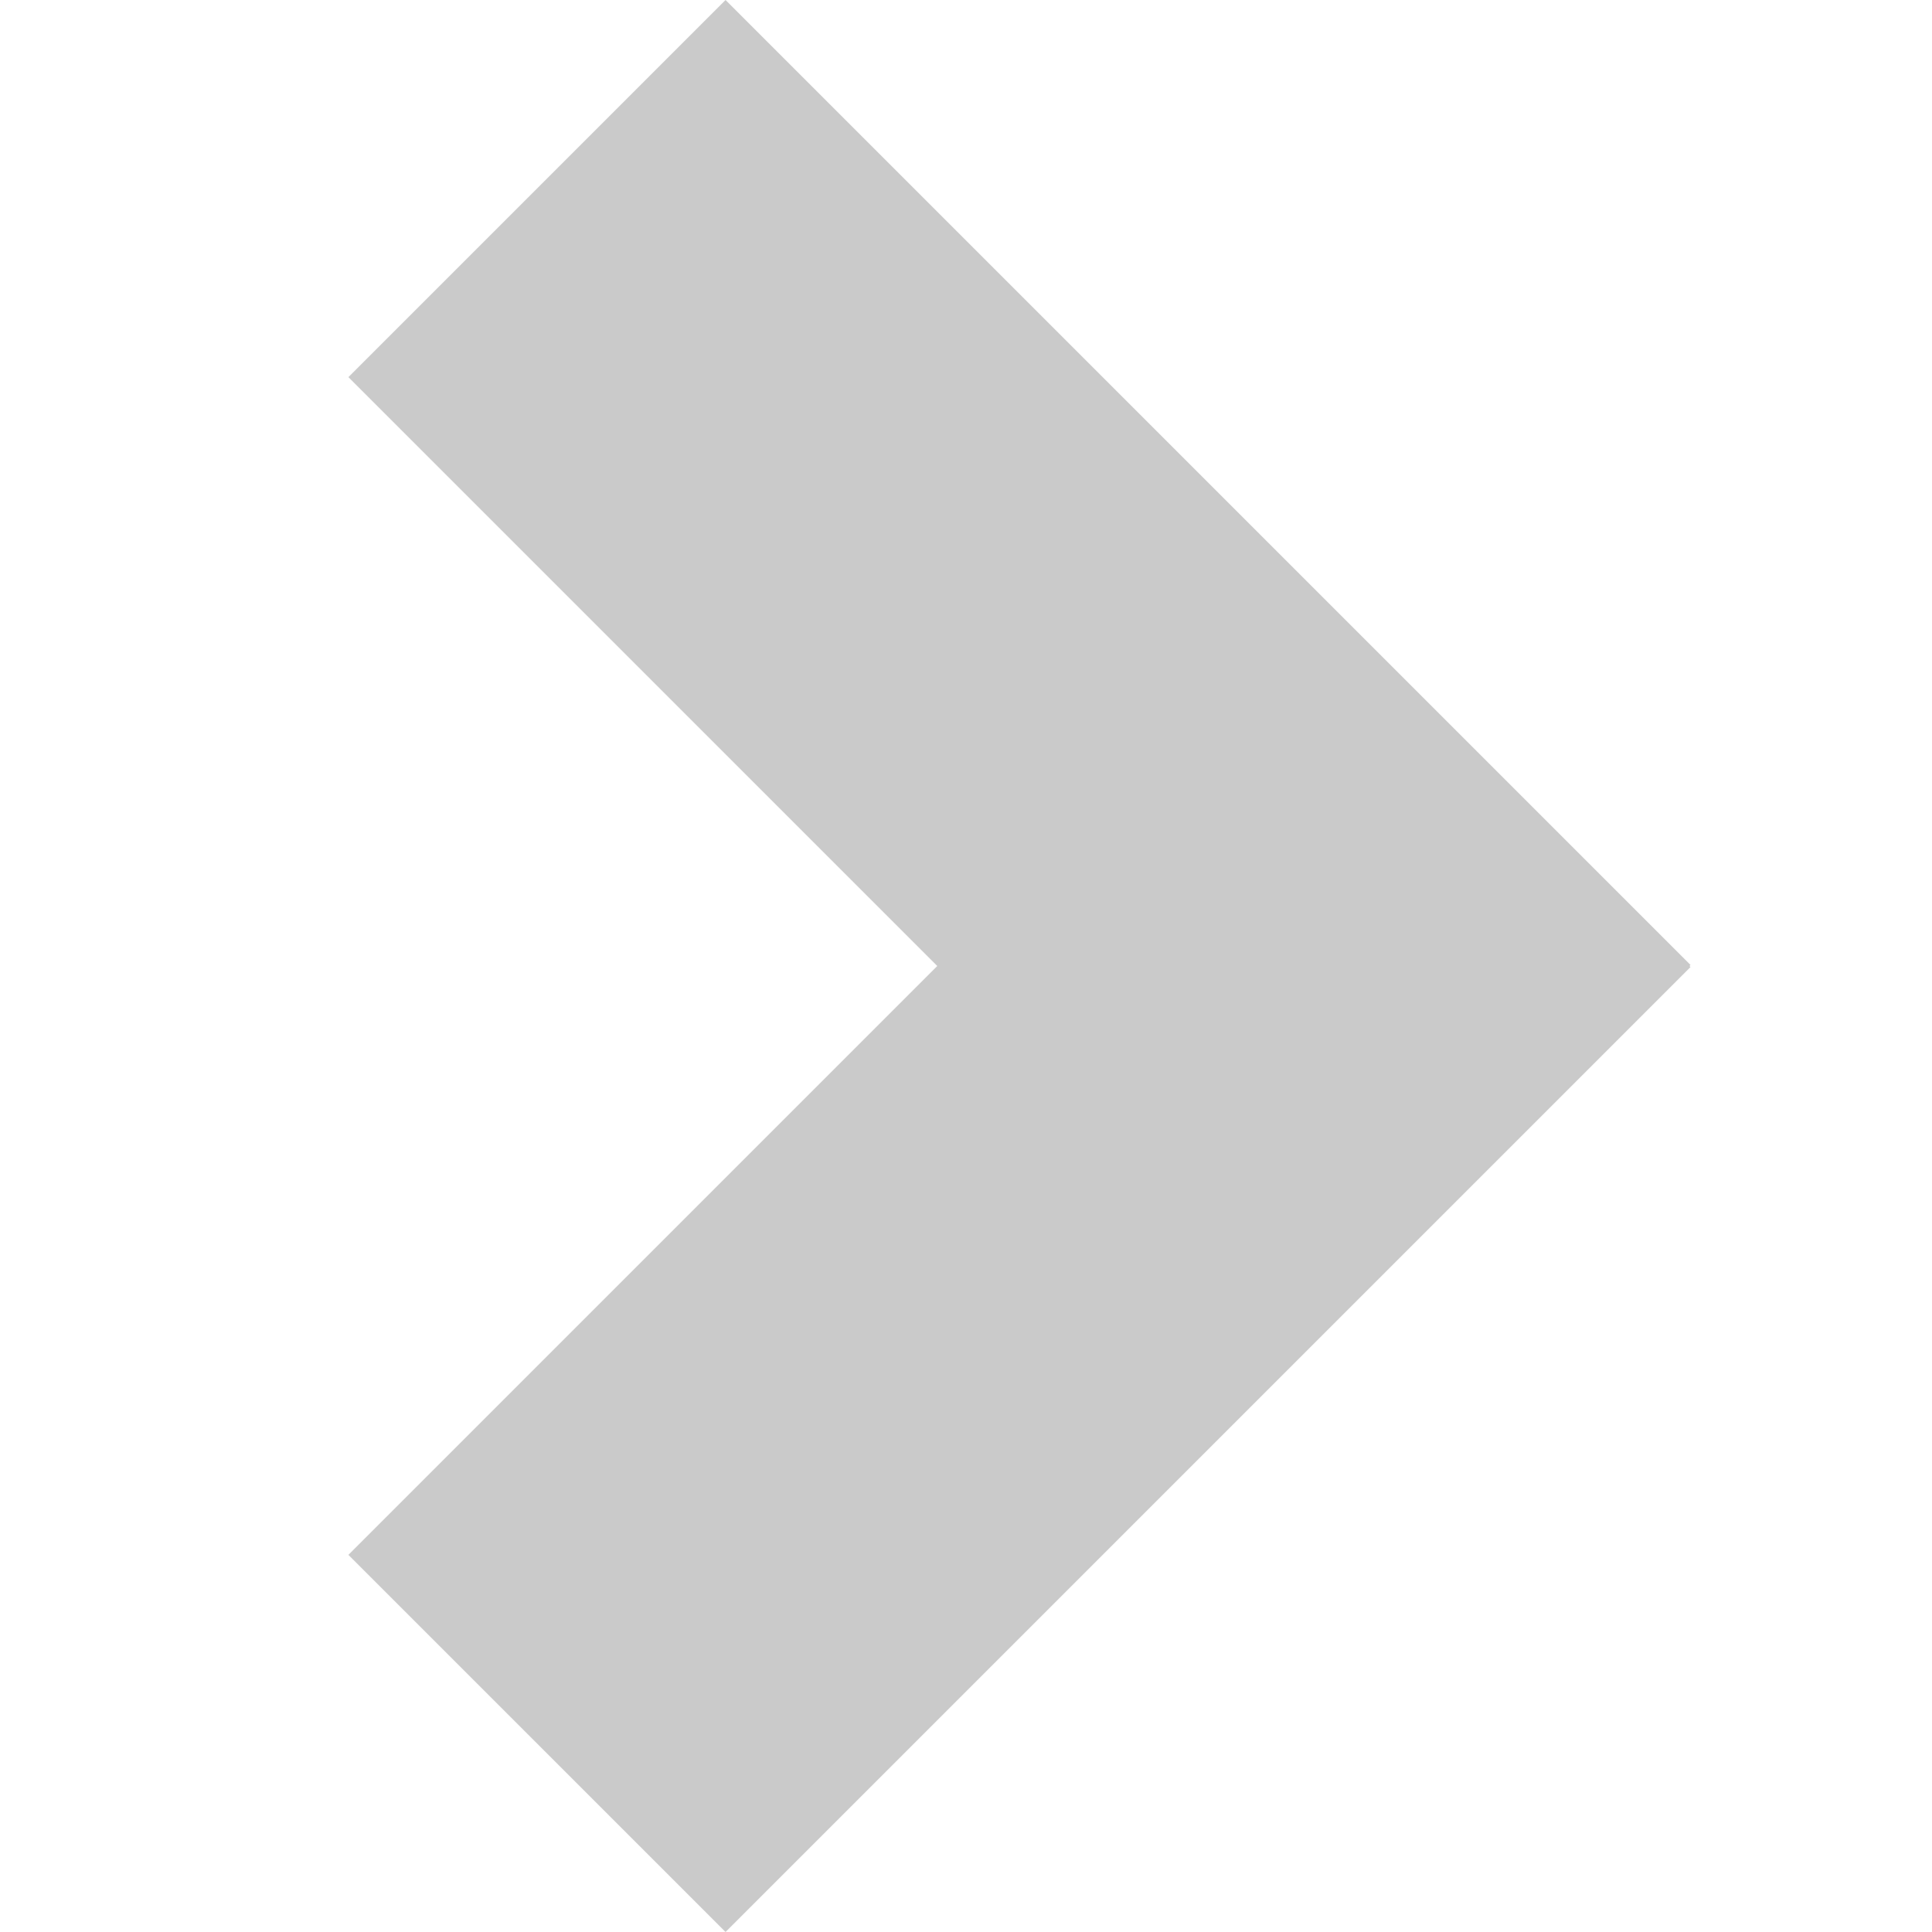
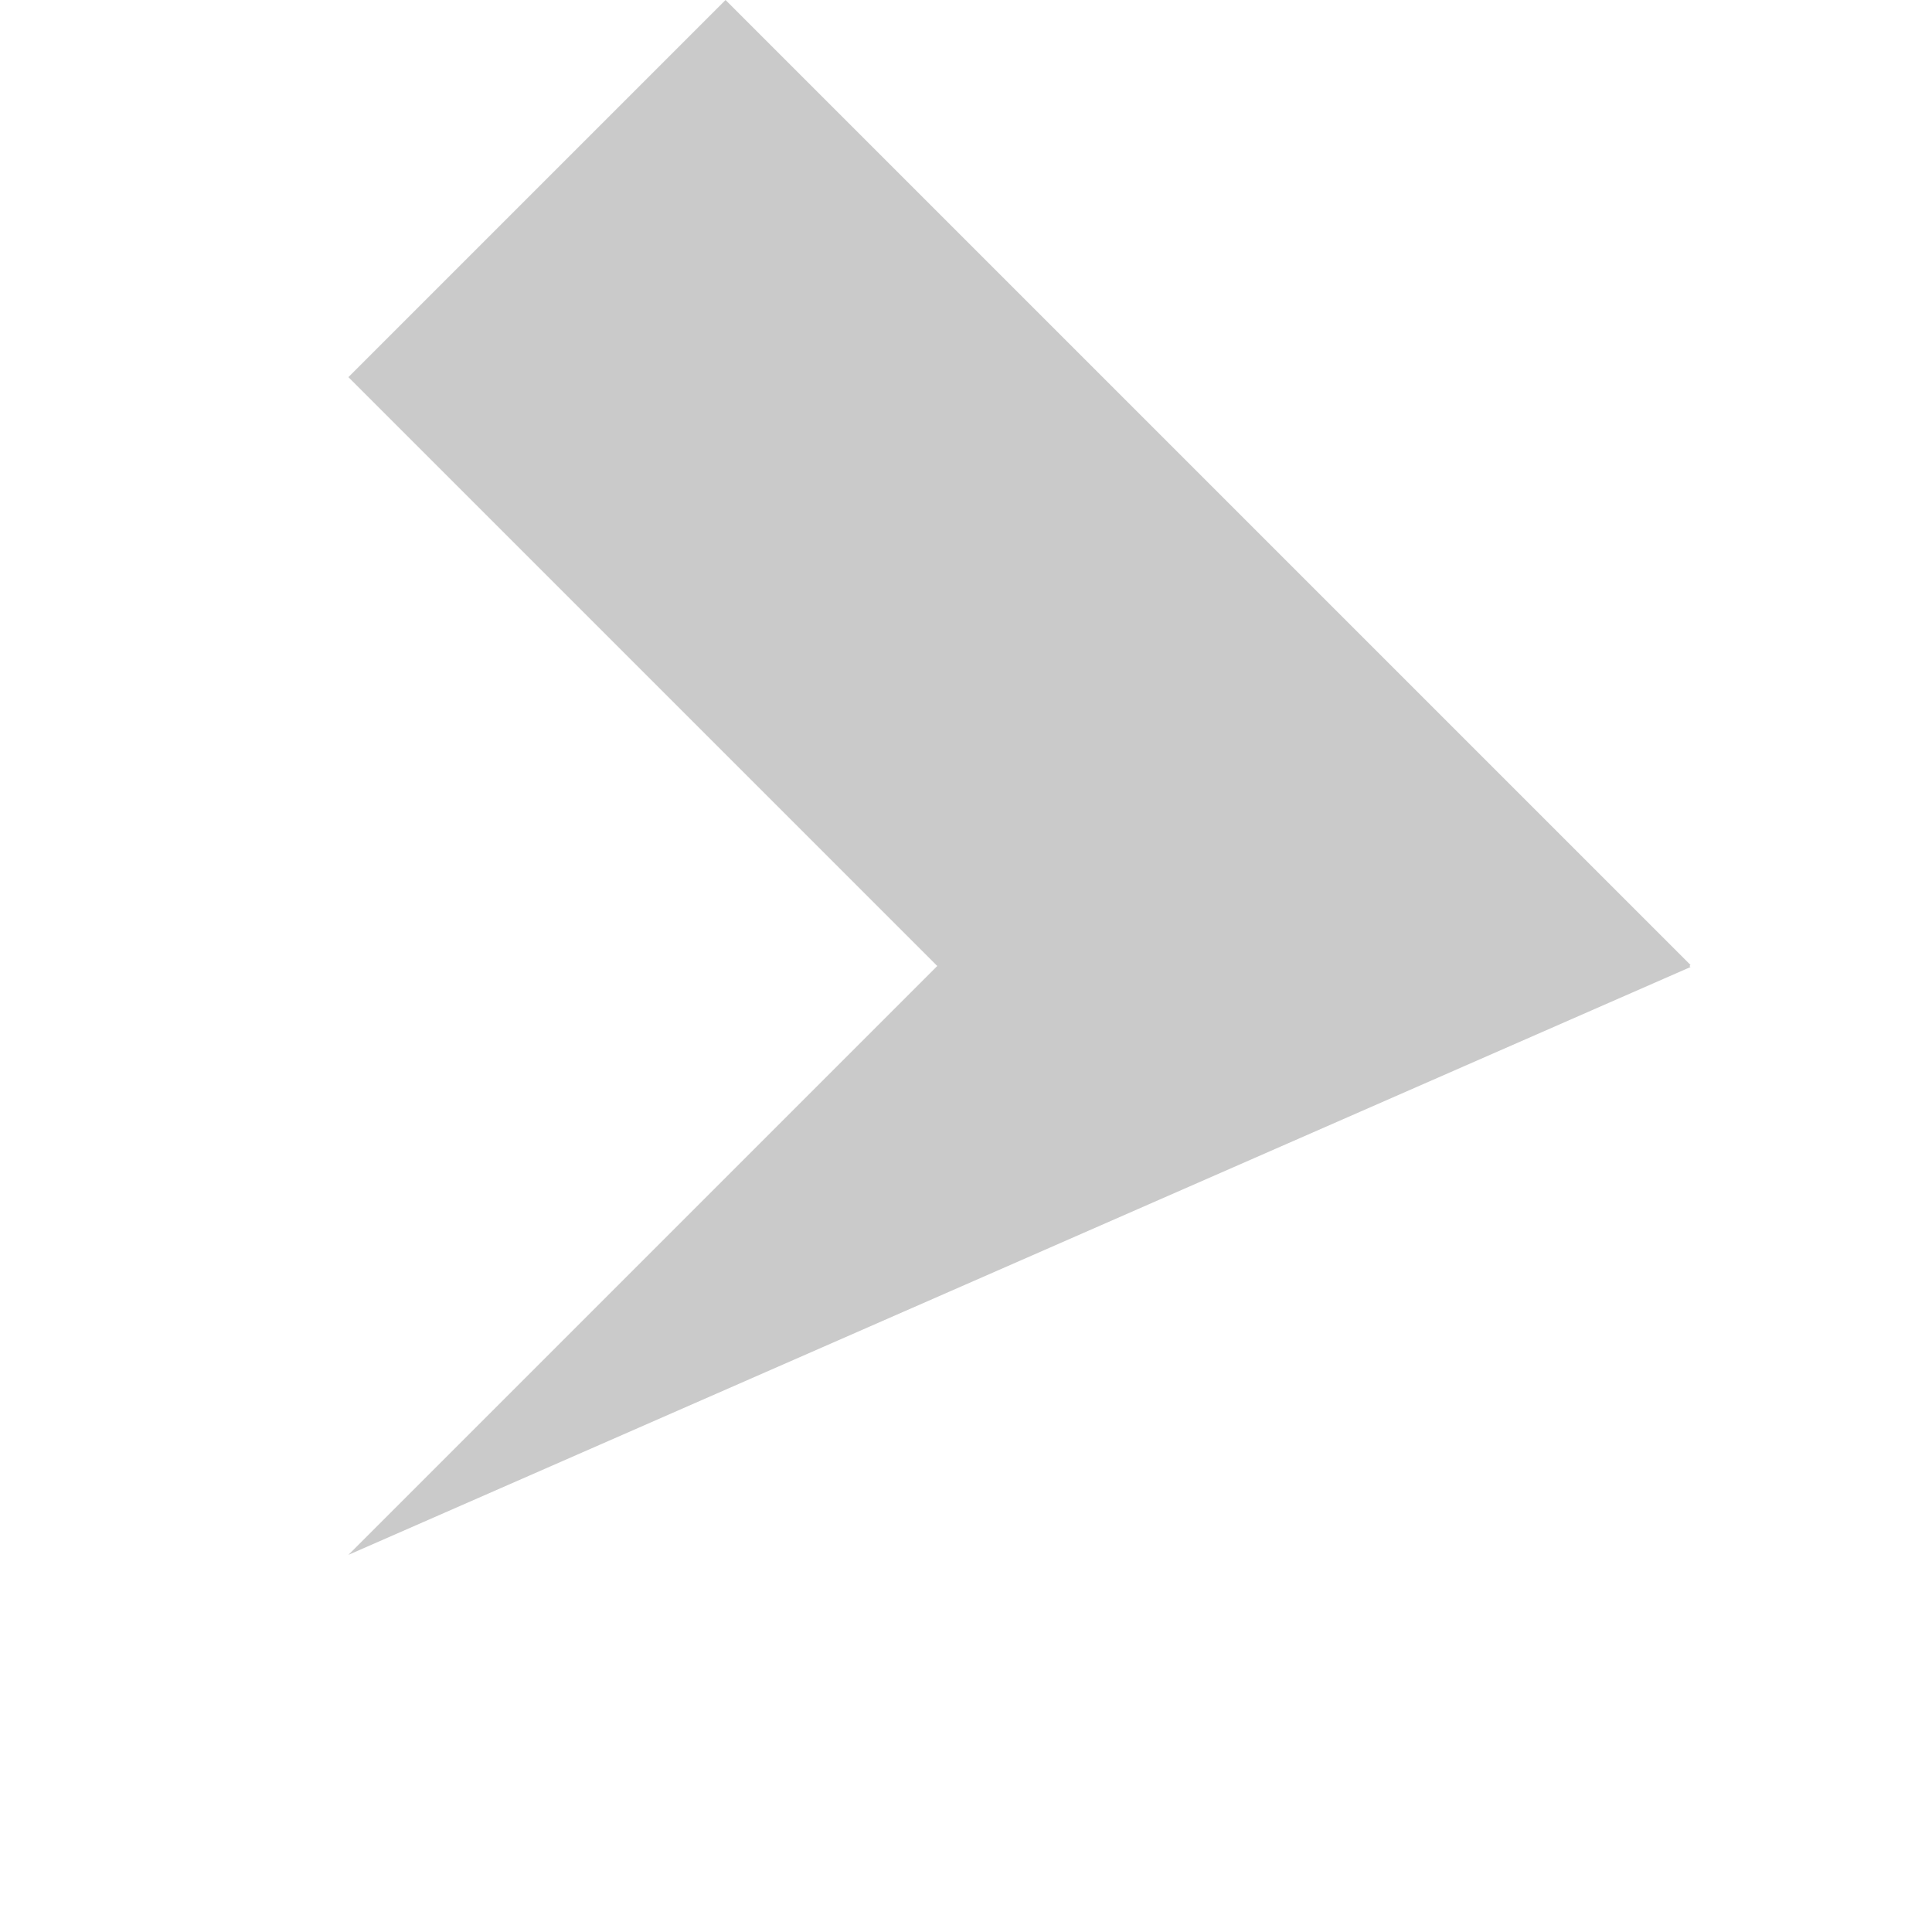
<svg xmlns="http://www.w3.org/2000/svg" width="24" height="24" viewBox="0 0 24 24" fill="none">
-   <path fill-rule="evenodd" clip-rule="evenodd" d="M9.013 0L21 11.987L20.987 12L21 12.013L9.013 24L4.328 19.315L11.643 12L4.328 4.685L9.013 0Z" fill="#CACACA" />
+   <path fill-rule="evenodd" clip-rule="evenodd" d="M9.013 0L21 11.987L20.987 12L21 12.013L4.328 19.315L11.643 12L4.328 4.685L9.013 0Z" fill="#CACACA" />
</svg>